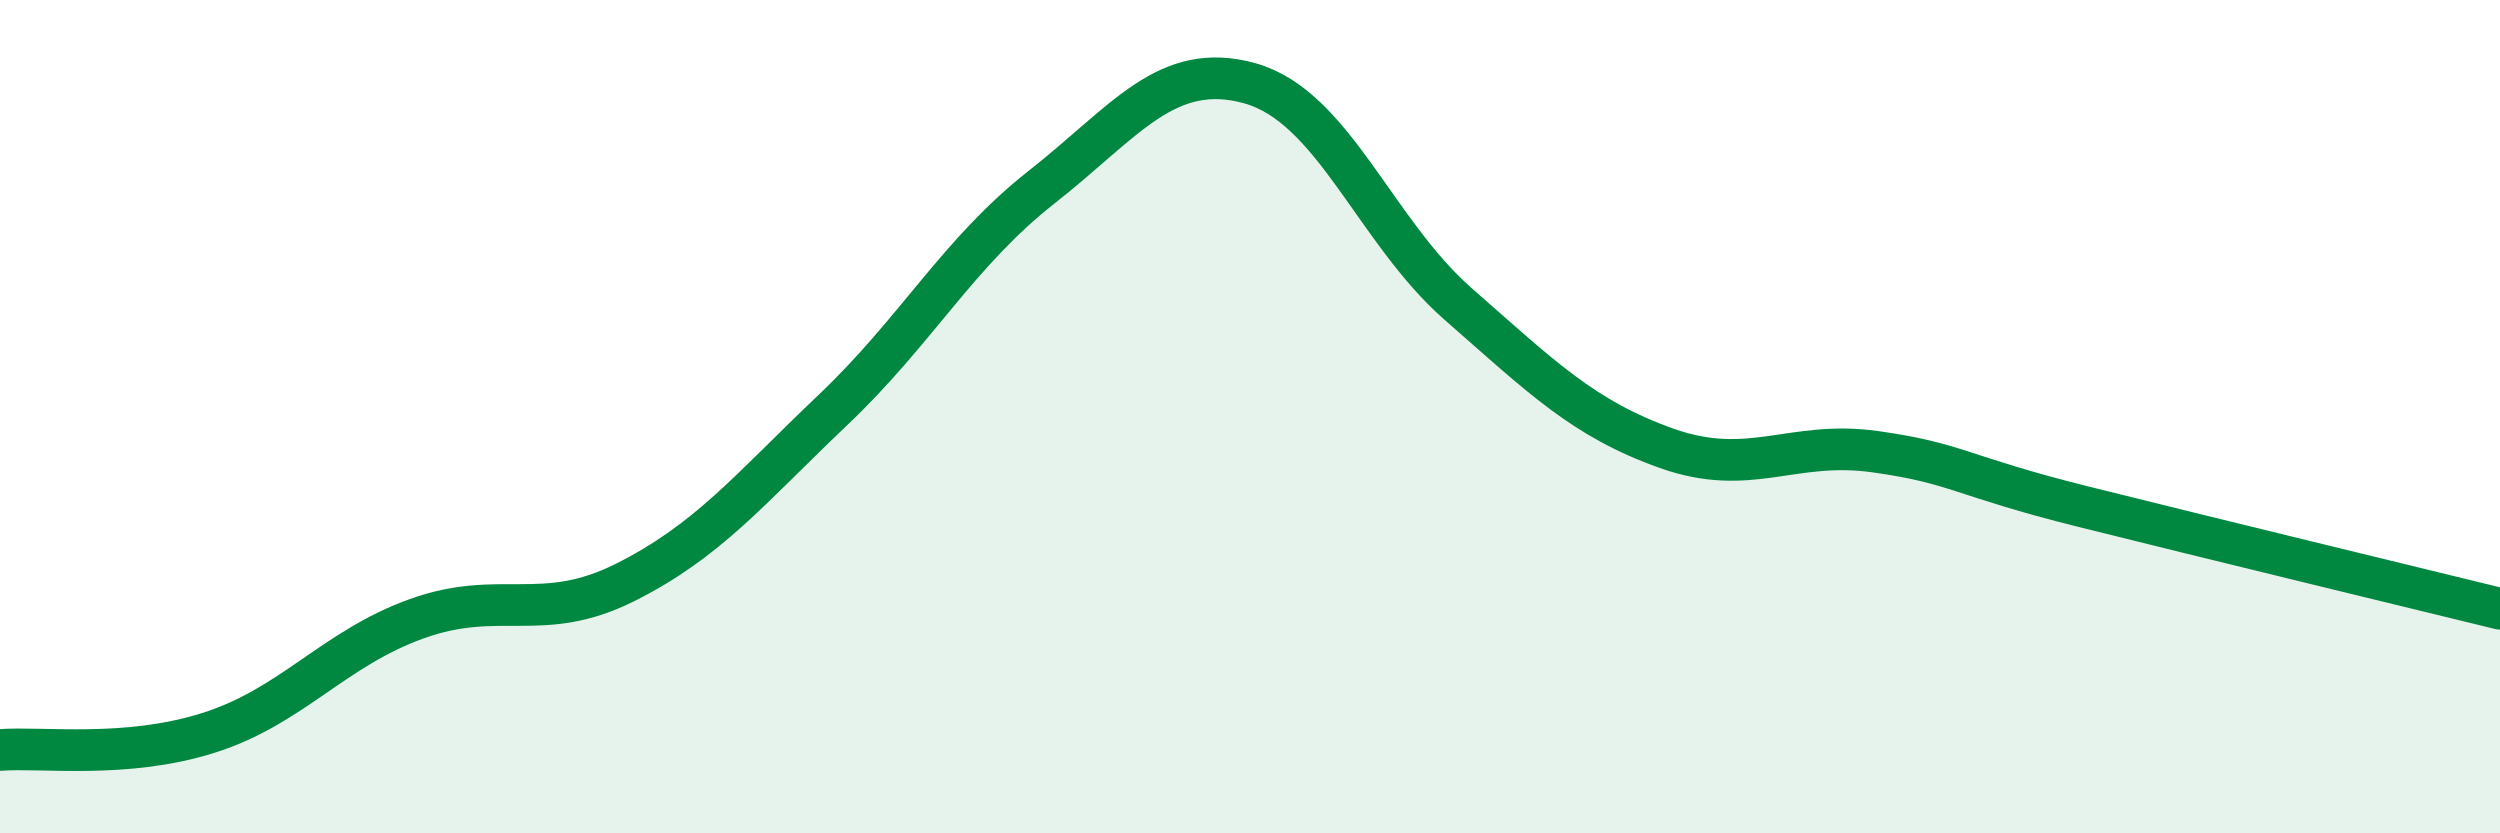
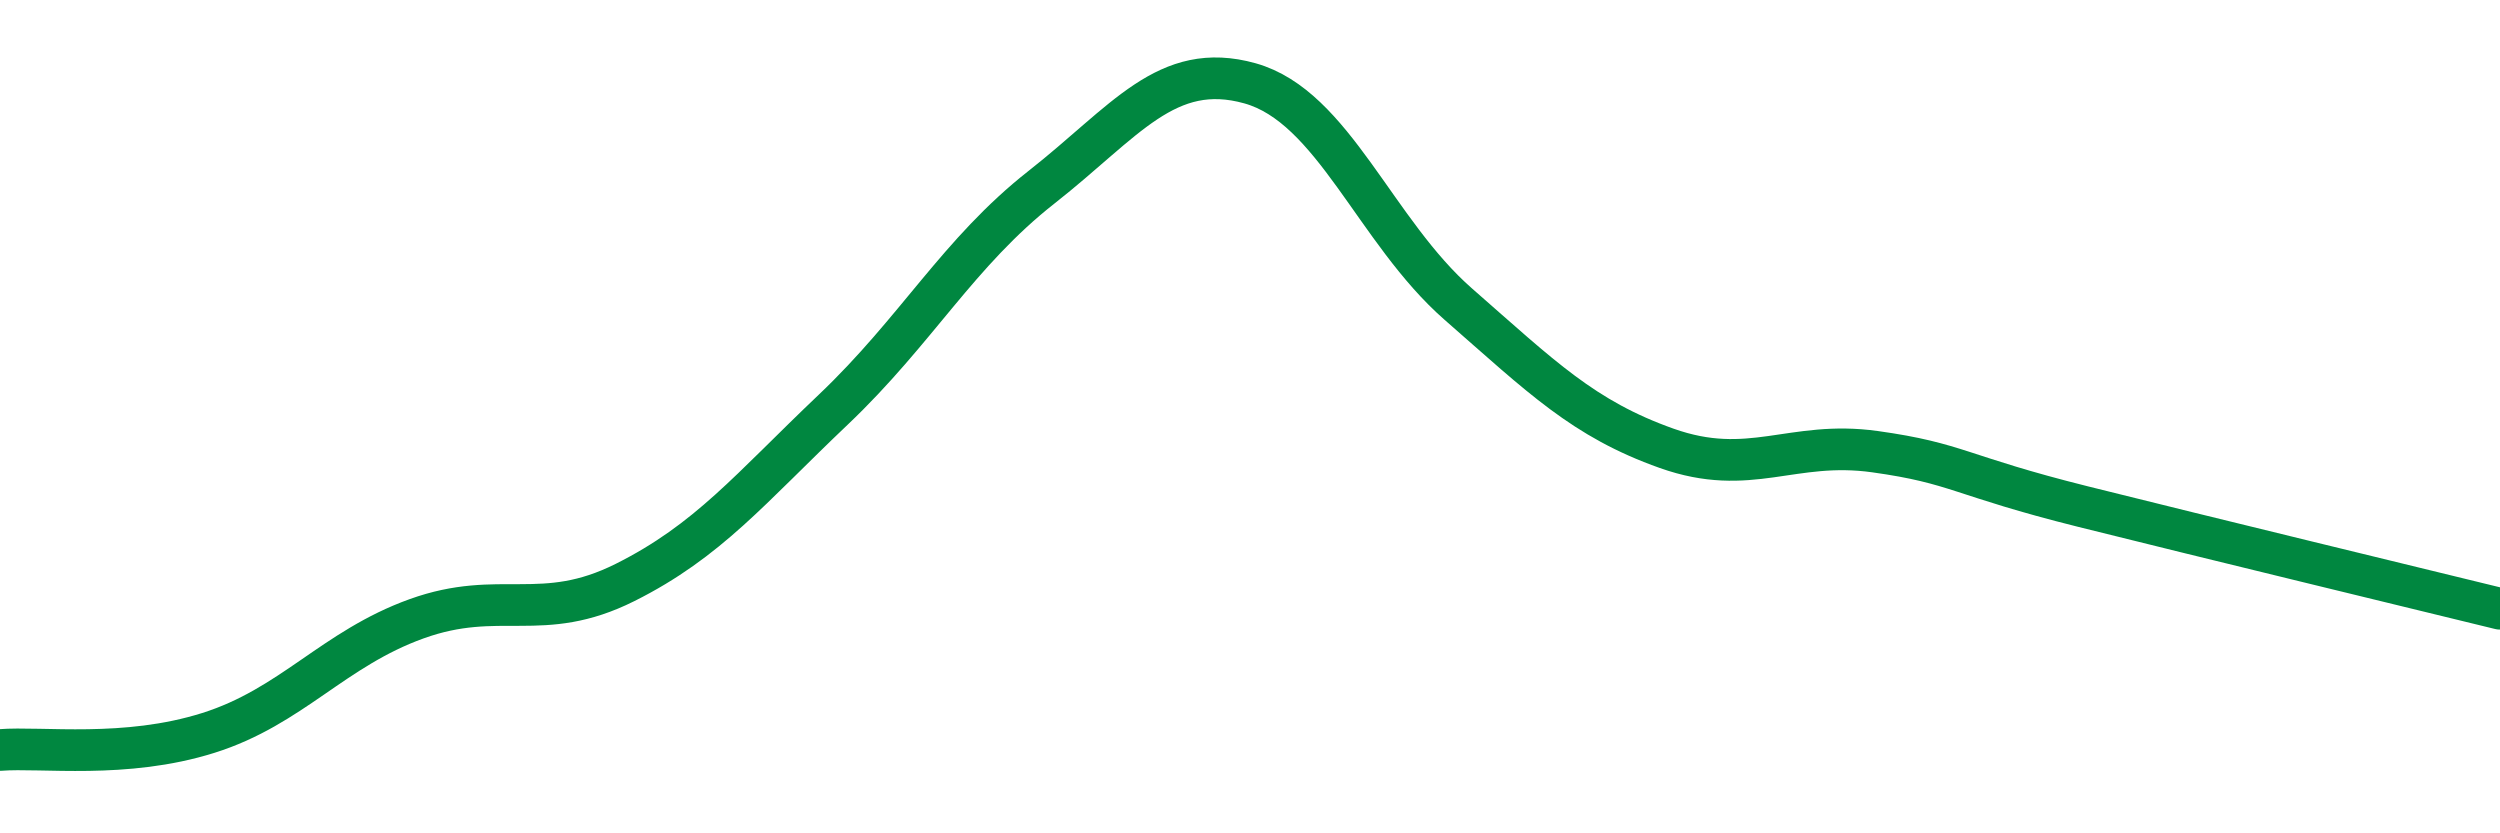
<svg xmlns="http://www.w3.org/2000/svg" width="60" height="20" viewBox="0 0 60 20">
-   <path d="M 0,18 C 1,17.92 3,18.22 5,17.59 C 7,16.96 8,15.57 10,14.85 C 12,14.13 13,14.98 15,13.98 C 17,12.98 18,11.73 20,9.83 C 22,7.93 23,6.06 25,4.49 C 27,2.92 28,1.44 30,2 C 32,2.56 33,5.55 35,7.3 C 37,9.05 38,10.05 40,10.76 C 42,11.47 43,10.56 45,10.84 C 47,11.12 47,11.41 50,12.16 C 53,12.91 58,14.12 60,14.61L60 20L0 20Z" fill="#008740" opacity="0.1" stroke-linecap="round" stroke-linejoin="round" />
  <path d="M 0,18 C 1,17.92 3,18.22 5,17.59 C 7,16.96 8,15.57 10,14.85 C 12,14.13 13,14.98 15,13.98 C 17,12.98 18,11.73 20,9.83 C 22,7.93 23,6.06 25,4.49 C 27,2.92 28,1.44 30,2 C 32,2.56 33,5.55 35,7.3 C 37,9.05 38,10.05 40,10.76 C 42,11.47 43,10.56 45,10.84 C 47,11.12 47,11.41 50,12.16 C 53,12.91 58,14.12 60,14.61" stroke="#008740" stroke-width="1" fill="none" stroke-linecap="round" stroke-linejoin="round" />
</svg>